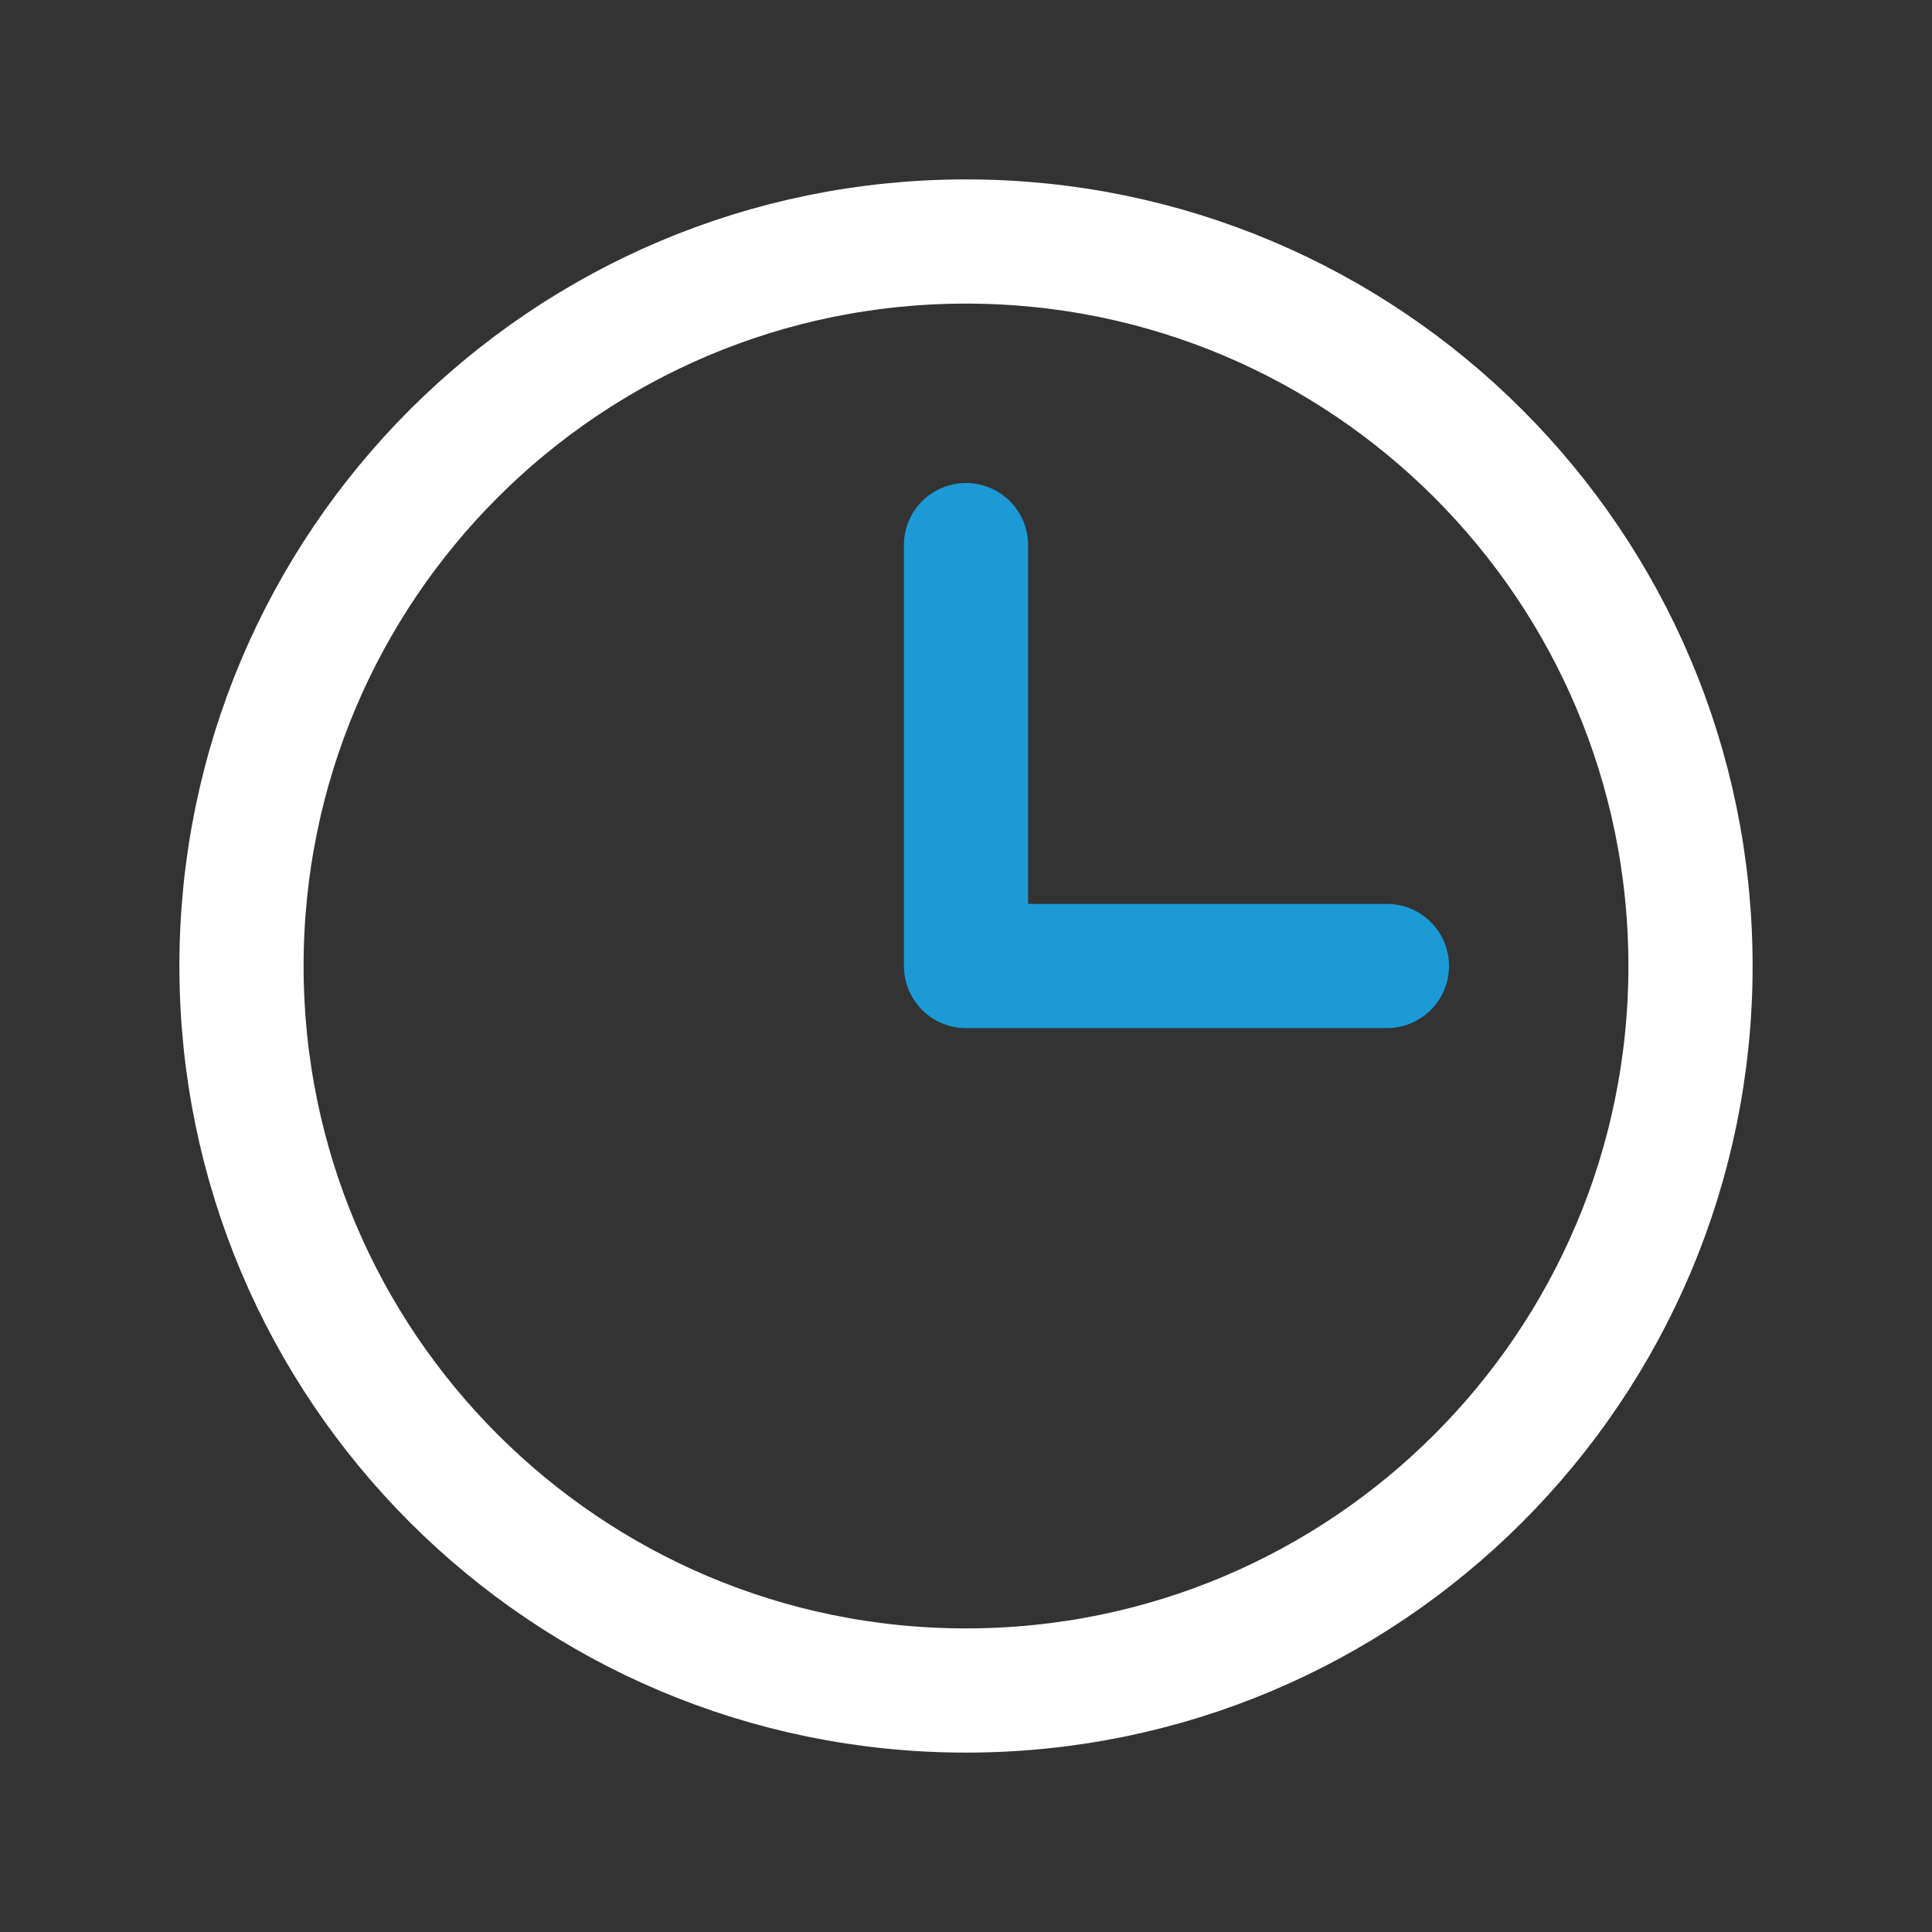
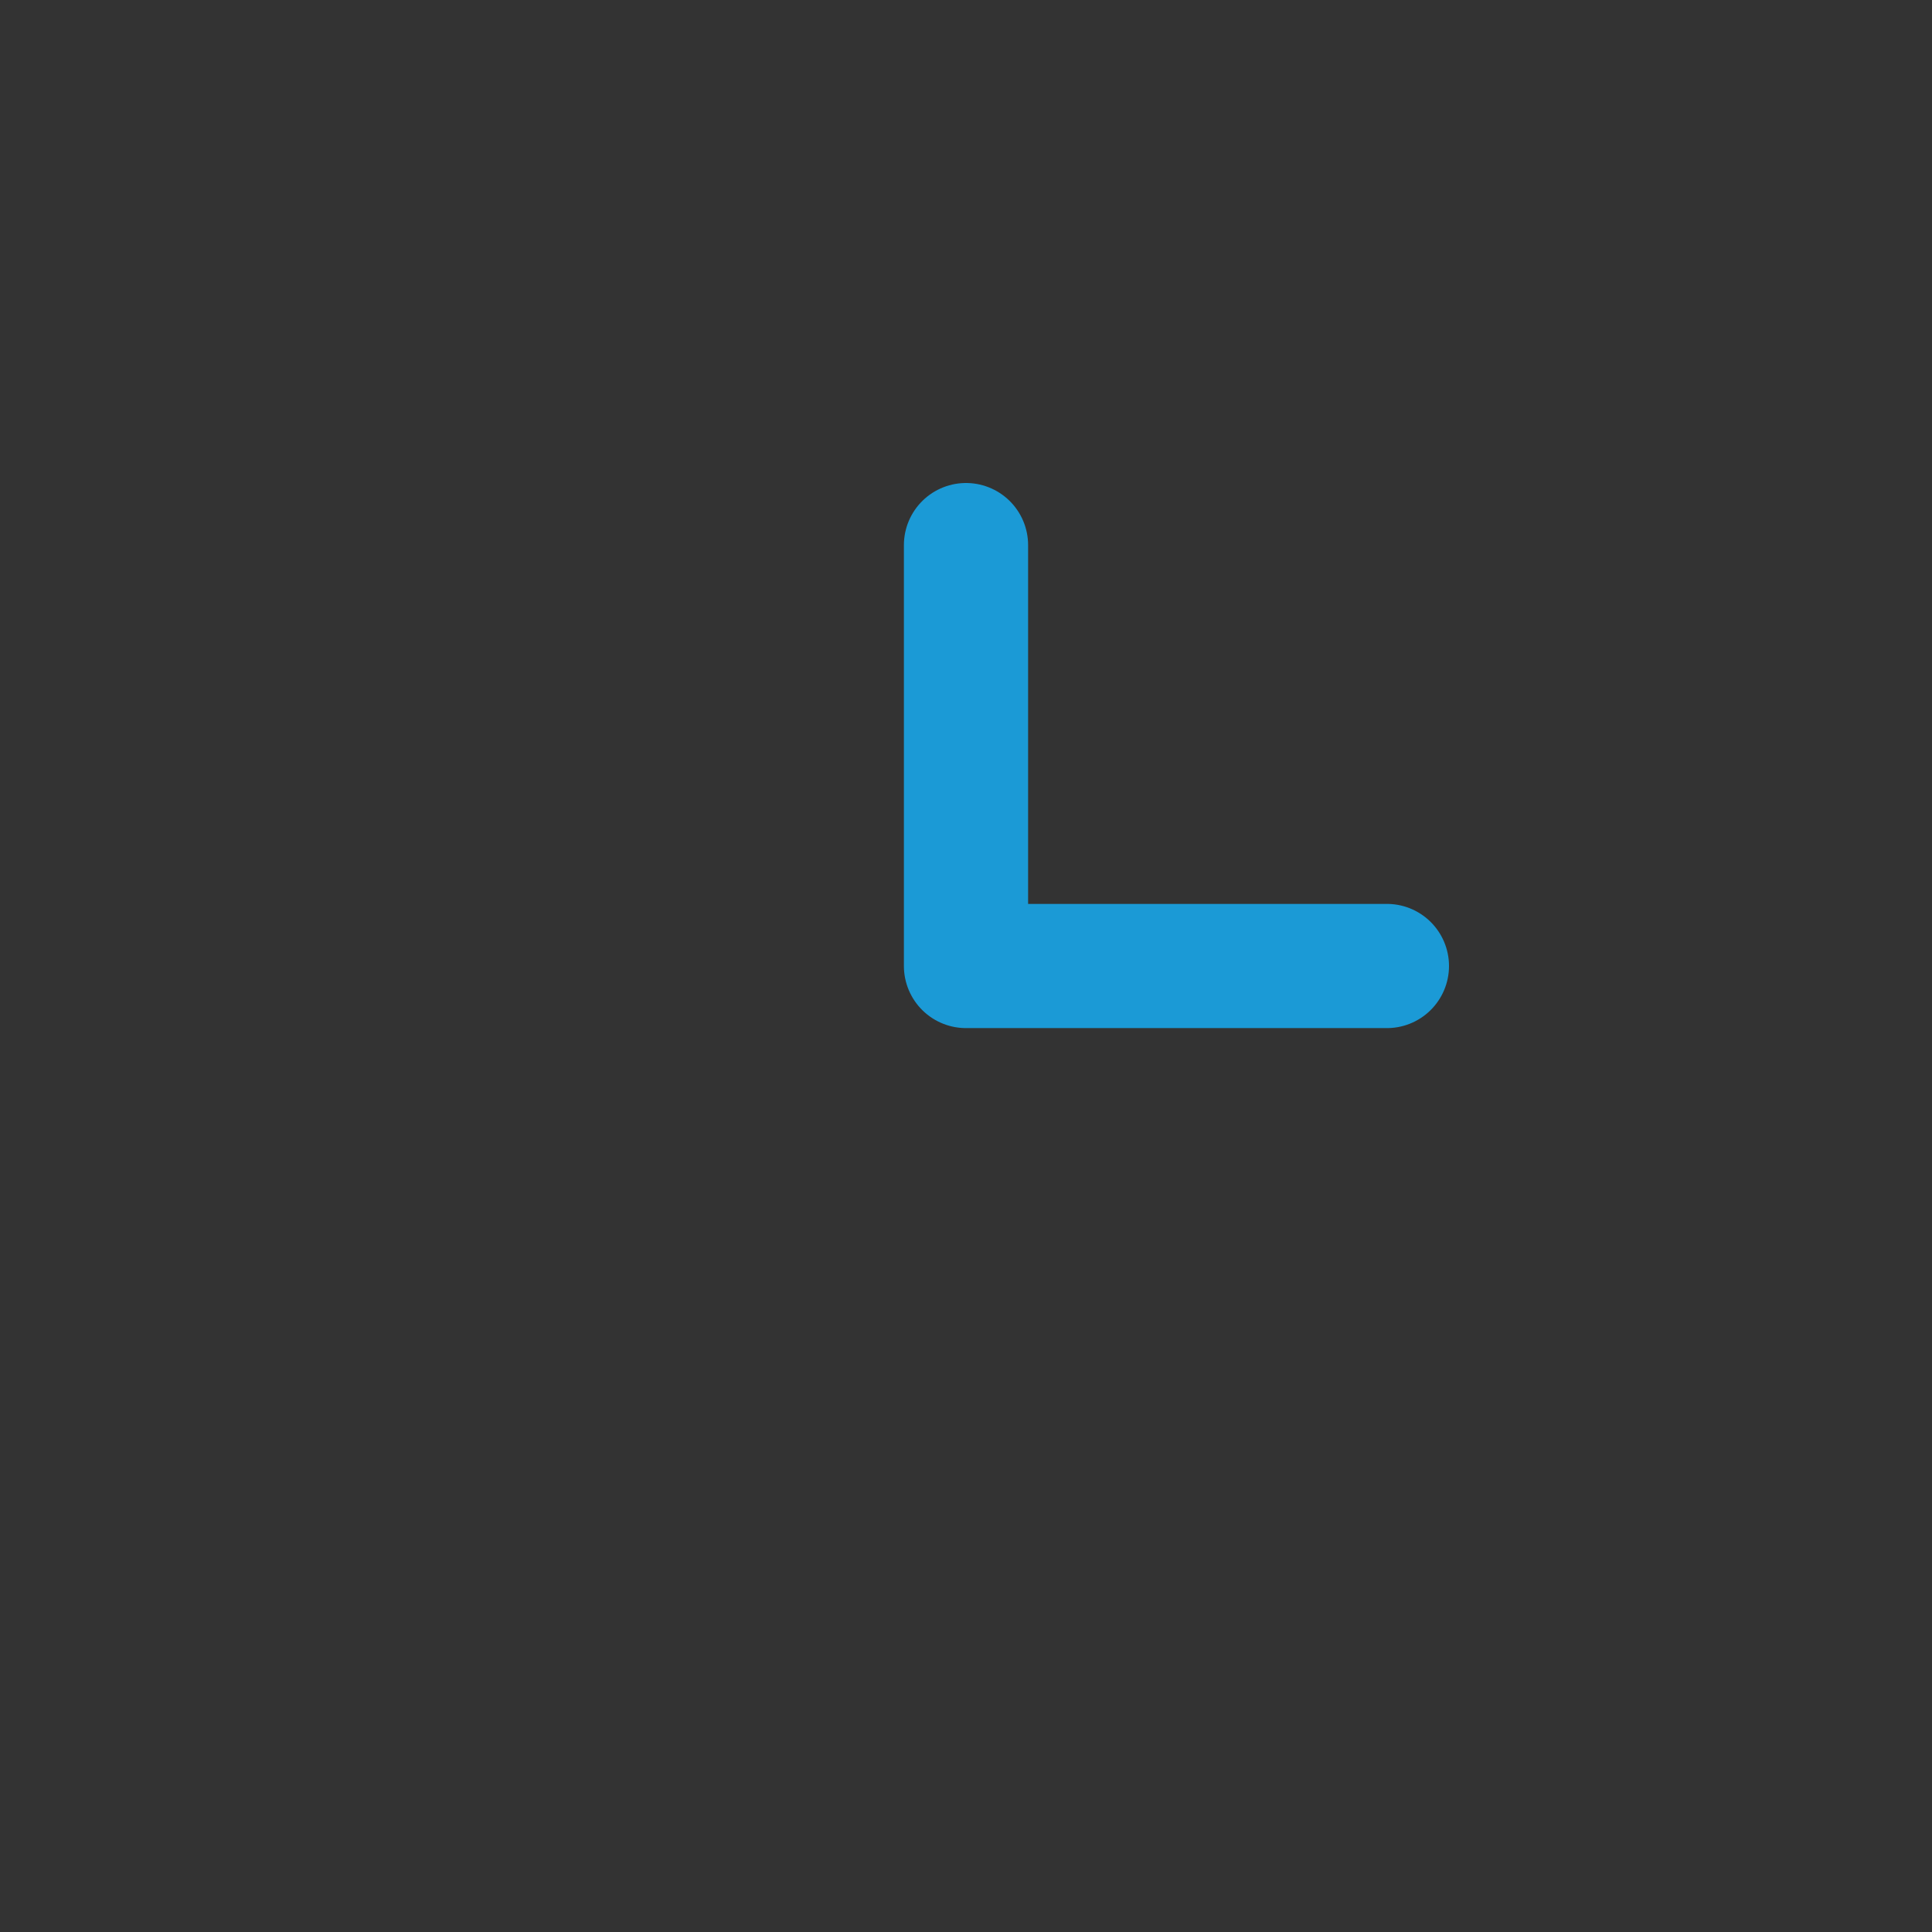
<svg xmlns="http://www.w3.org/2000/svg" id="Layer_1" version="1.1" viewBox="0 0 28 28">
  <rect x="0" y="0" width="28" height="28" fill="#333333" stroke="none" />
  <defs>
    <style>
      .st0 {
        stroke: #fff;
        stroke-miterlimit: 10;
      }

      .st0, .st1 {
        fill: none;
        stroke-width: 1.8px;
      }

      .st1 {
        stroke: #1b9ad6;
        stroke-linecap: round;
        stroke-linejoin: round;
      }
    </style>
  </defs>
-   <path class="st0" d="M14,24.5c5.8,0,10.5-4.7,10.5-10.5S19.8,3.5,14,3.5,3.5,8.2,3.5,14s4.7,10.5,10.5,10.5Z" />
  <path class="st1" d="M14,7.9v6.1h6.1" />
</svg>